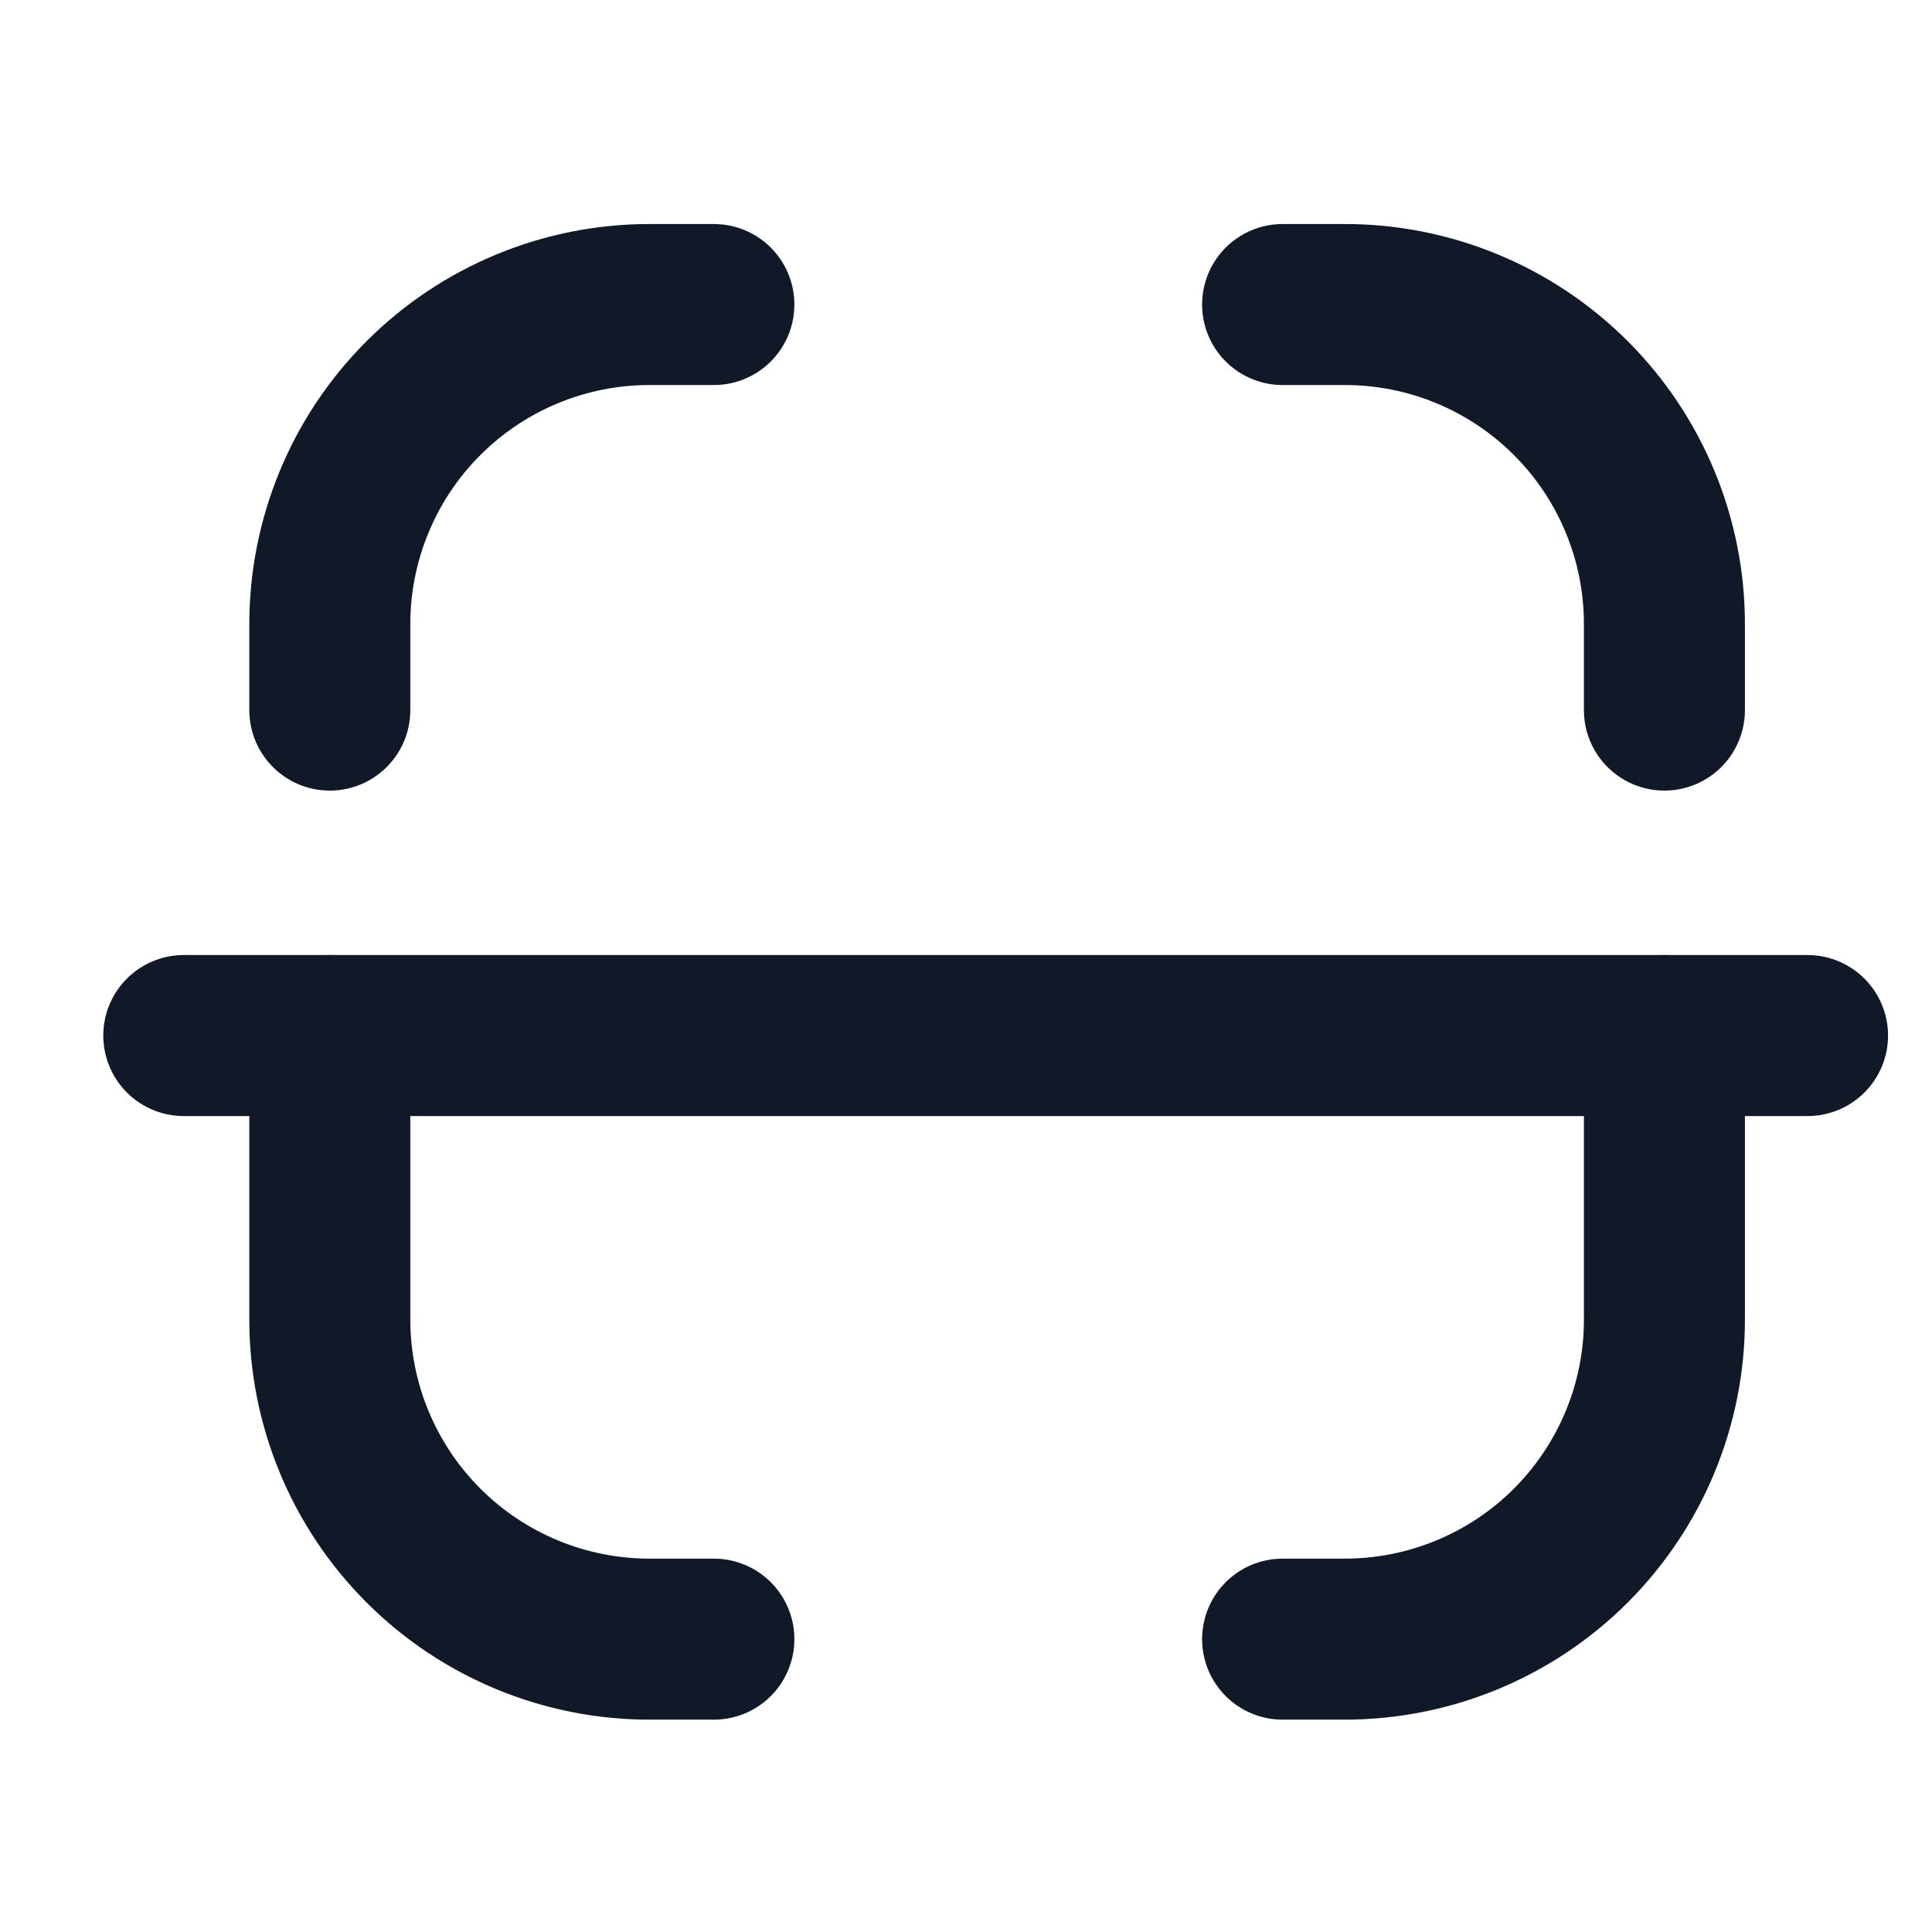
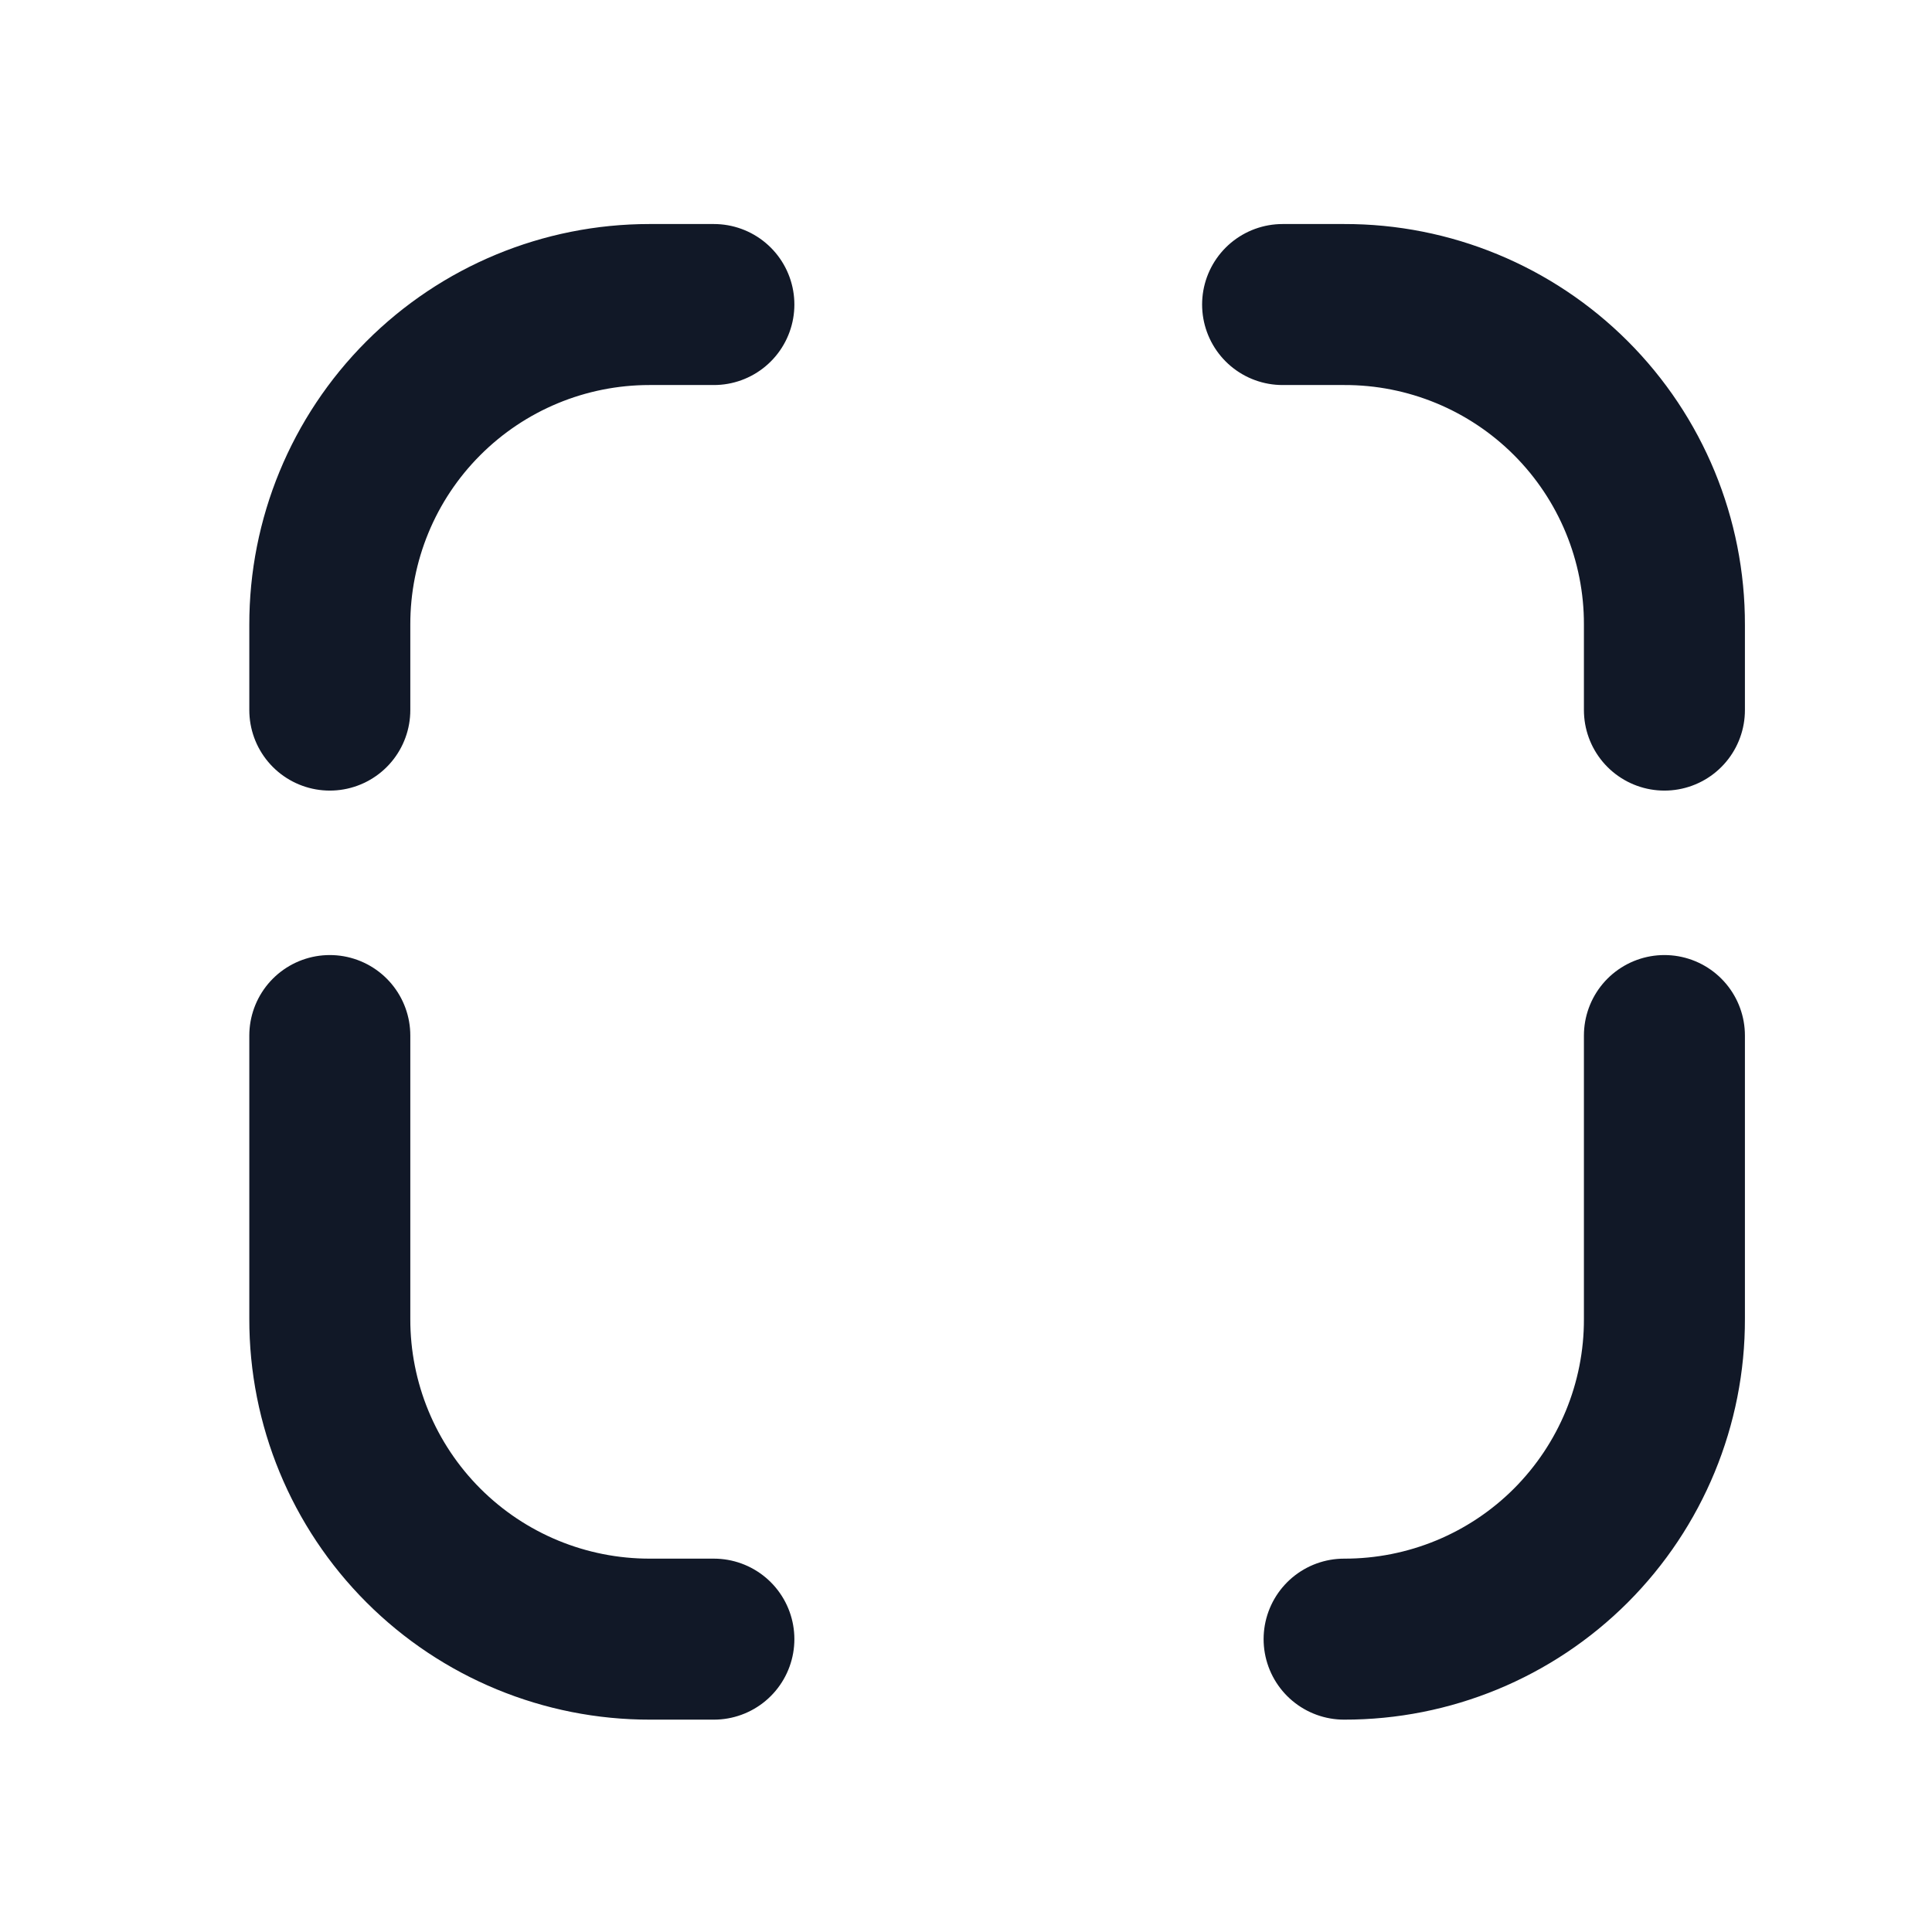
<svg xmlns="http://www.w3.org/2000/svg" width="24" height="24" viewBox="0 0 24 24" fill="none">
-   <path d="M20.676 8.821V7.762C20.679 6.706 20.26 5.692 19.514 4.946C18.767 4.199 17.753 3.78 16.697 3.783H15.933M4.097 8.821V7.762C4.095 6.707 4.512 5.695 5.257 4.949C6.002 4.202 7.013 3.783 8.067 3.783H8.868M20.676 12.864V16.383C20.679 17.439 20.26 18.452 19.514 19.199C18.767 19.946 17.753 20.364 16.697 20.362H15.933M4.097 12.864V16.383C4.095 17.439 4.513 18.452 5.26 19.199C6.007 19.946 7.02 20.364 8.076 20.362H8.868" stroke="#111827" stroke-width="2" stroke-linecap="round" stroke-linejoin="round" />
-   <path d="M22.454 12.864H2.283" stroke="#111827" stroke-width="2" stroke-linecap="round" stroke-linejoin="round" />
+   <path d="M20.676 8.821V7.762C20.679 6.706 20.26 5.692 19.514 4.946C18.767 4.199 17.753 3.78 16.697 3.783H15.933M4.097 8.821V7.762C4.095 6.707 4.512 5.695 5.257 4.949C6.002 4.202 7.013 3.783 8.067 3.783H8.868M20.676 12.864V16.383C20.679 17.439 20.26 18.452 19.514 19.199C18.767 19.946 17.753 20.364 16.697 20.362M4.097 12.864V16.383C4.095 17.439 4.513 18.452 5.26 19.199C6.007 19.946 7.02 20.364 8.076 20.362H8.868" stroke="#111827" stroke-width="2" stroke-linecap="round" stroke-linejoin="round" />
</svg>